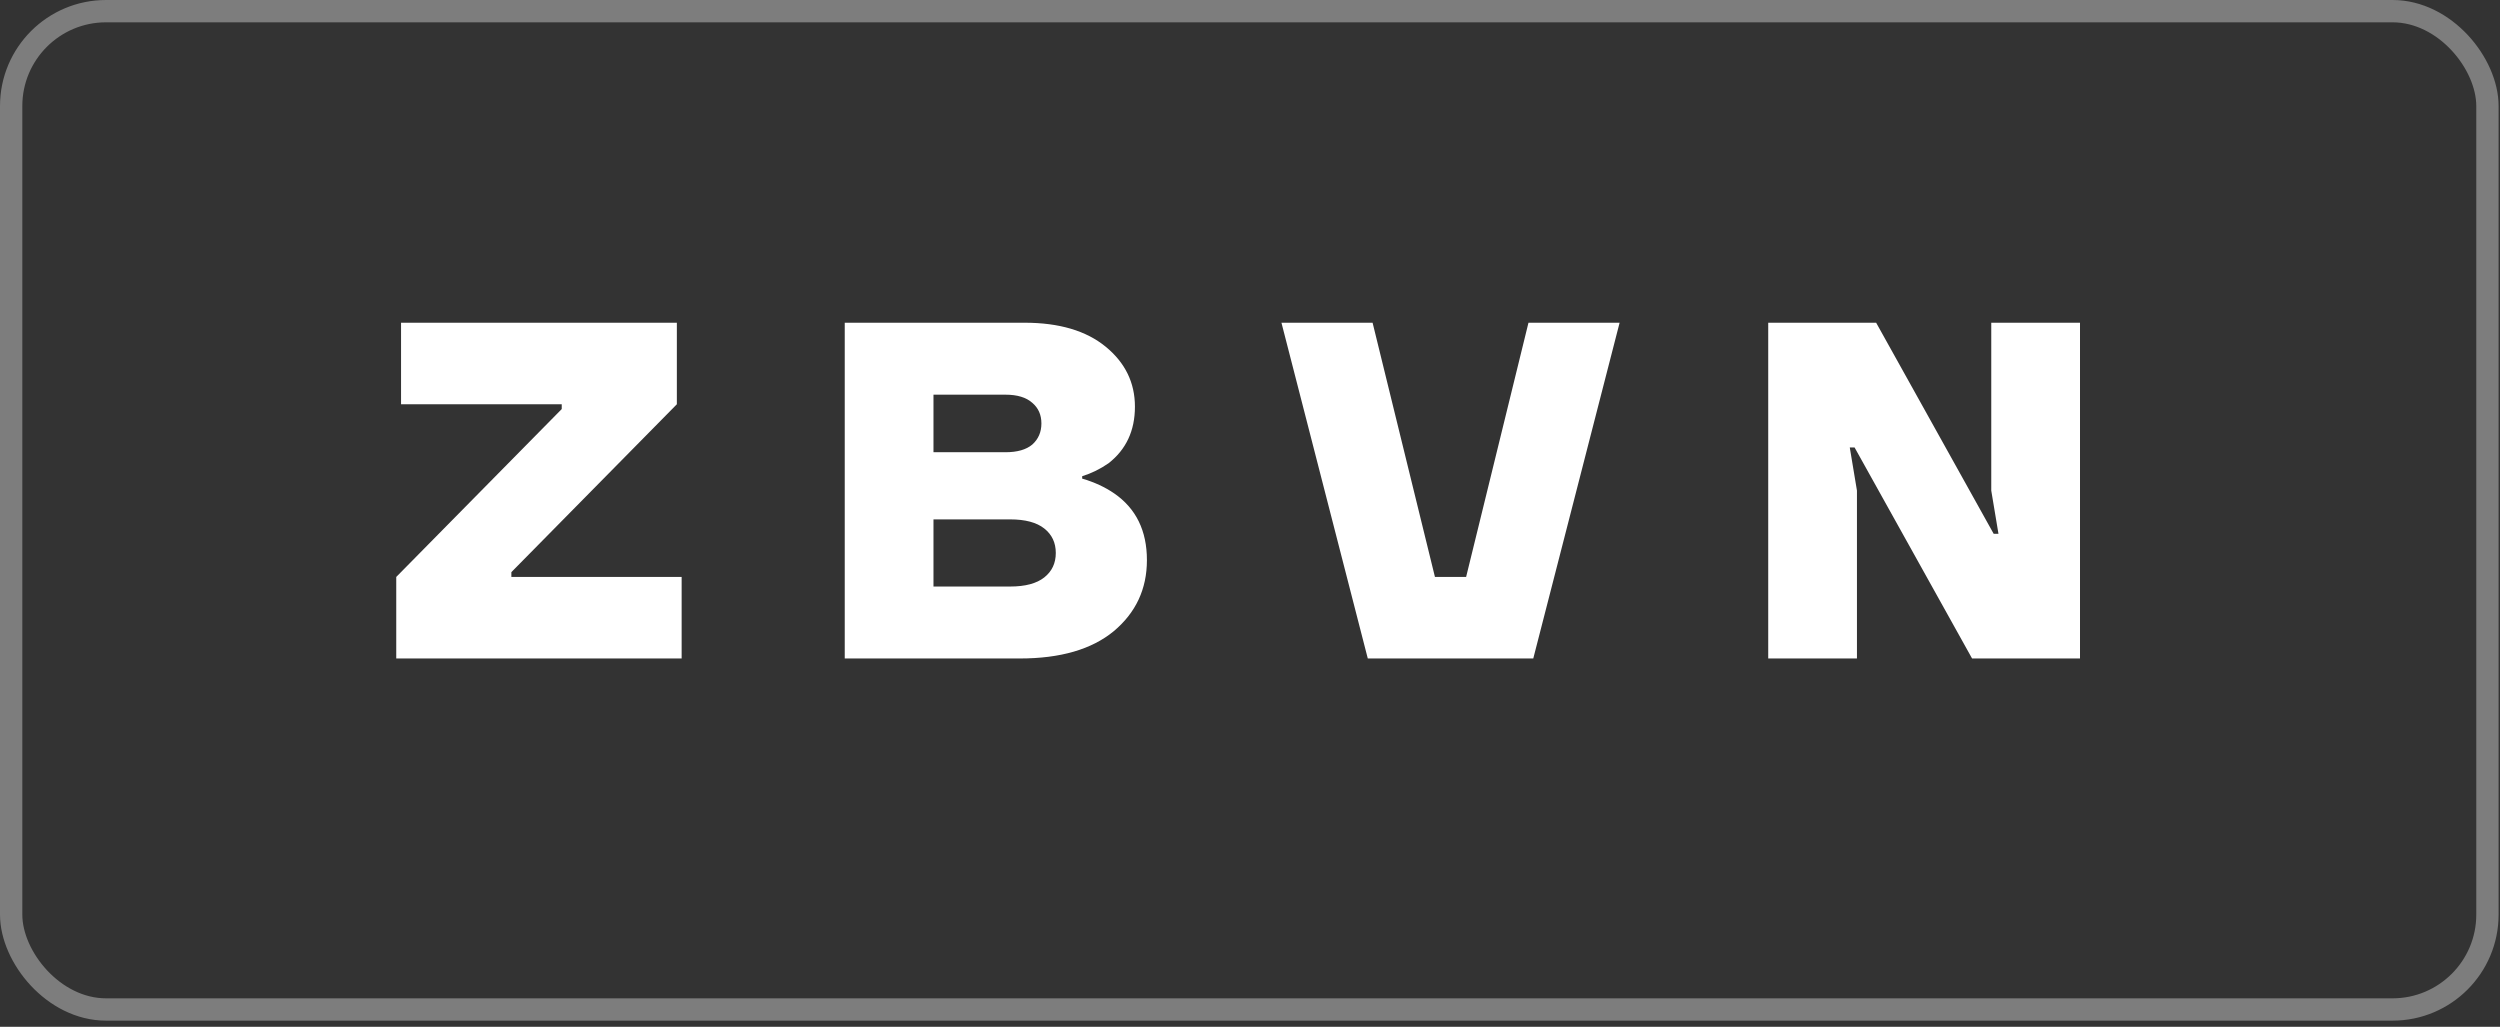
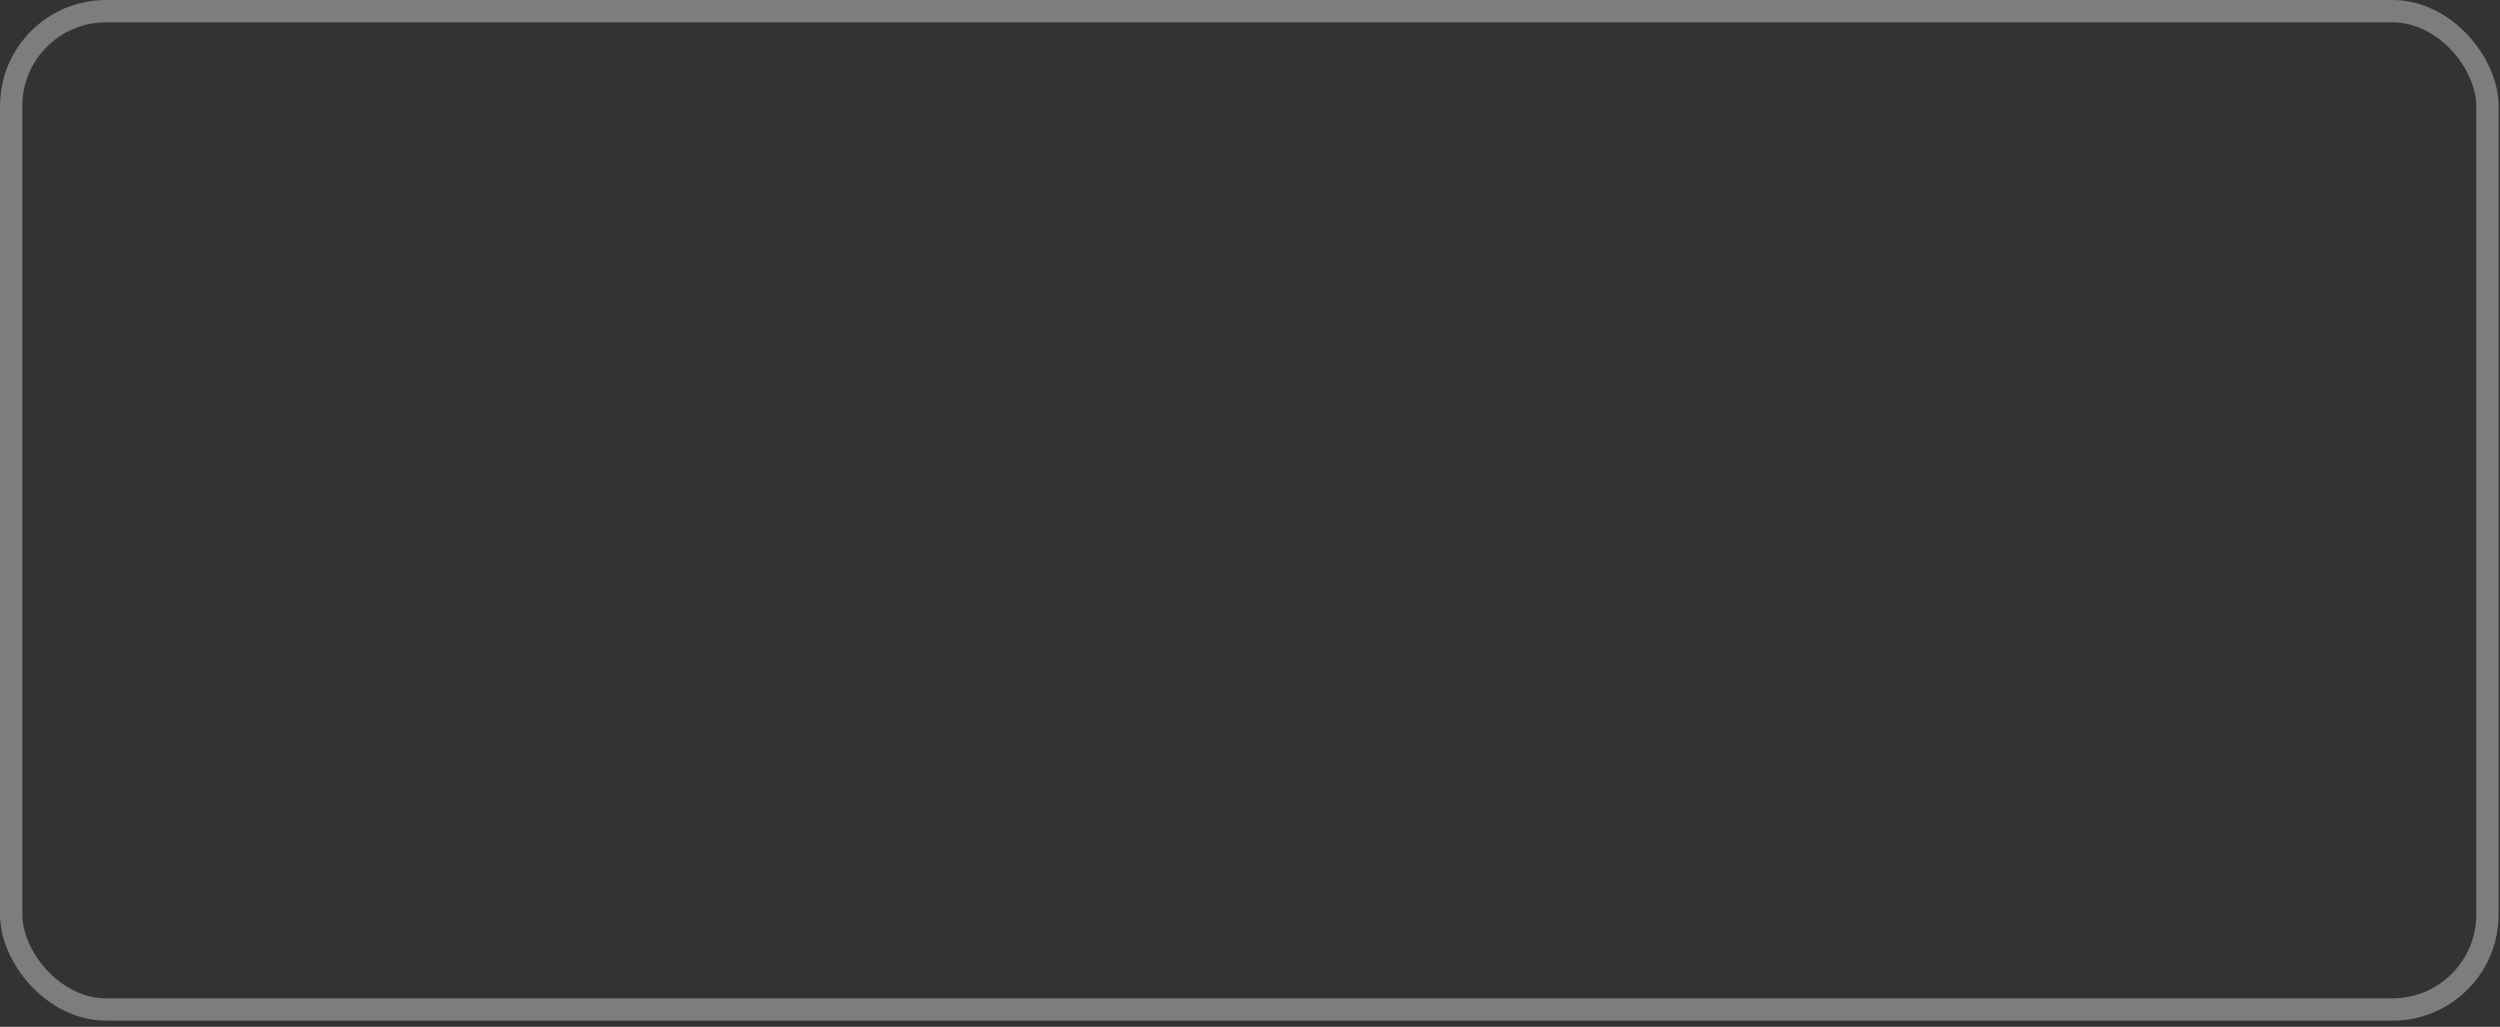
<svg xmlns="http://www.w3.org/2000/svg" width="224" height="92" viewBox="0 0 224 92" fill="none">
  <rect x="0" y="0" width="224" height="92" fill="#333333" stroke="none" />
  <rect x="1" y="1" width="221.874" height="89.45" rx="8.501" stroke="white" stroke-opacity="0.36" stroke-width="2" />
-   <path d="M35.504 59V51.694L50.331 36.652V36.222H35.934V28.916H60.646V36.222L45.819 51.264V51.694H61.075V59H35.504ZM75.689 59V28.916H91.805C94.9 28.916 97.321 29.633 99.069 31.065C100.816 32.498 101.69 34.288 101.69 36.437C101.69 38.586 100.902 40.276 99.326 41.508C98.581 42.024 97.793 42.411 96.963 42.669V42.884C98.051 43.199 99.011 43.643 99.842 44.216C101.79 45.563 102.764 47.554 102.764 50.19C102.764 52.768 101.776 54.889 99.799 56.55C97.822 58.183 95.014 59 91.376 59H75.689ZM83.64 40.52H90.086C91.146 40.52 91.949 40.291 92.493 39.832C93.037 39.345 93.31 38.715 93.31 37.941C93.31 37.168 93.037 36.552 92.493 36.093C91.949 35.606 91.146 35.363 90.086 35.363H83.64V40.52ZM83.64 52.553H90.516C91.863 52.553 92.88 52.281 93.567 51.737C94.255 51.193 94.599 50.462 94.599 49.545C94.599 48.628 94.255 47.898 93.567 47.353C92.88 46.809 91.863 46.537 90.516 46.537H83.64V52.553ZM114.818 28.916H122.984L128.571 51.694H131.364L136.951 28.916H145.117L137.381 59H122.554L114.818 28.916ZM158.433 59V28.916H168.103L178.632 47.826H179.062L178.417 43.958V28.916H186.368V59H176.698L166.169 40.09H165.739L166.383 43.958V59H158.433Z" fill="white" />
</svg>